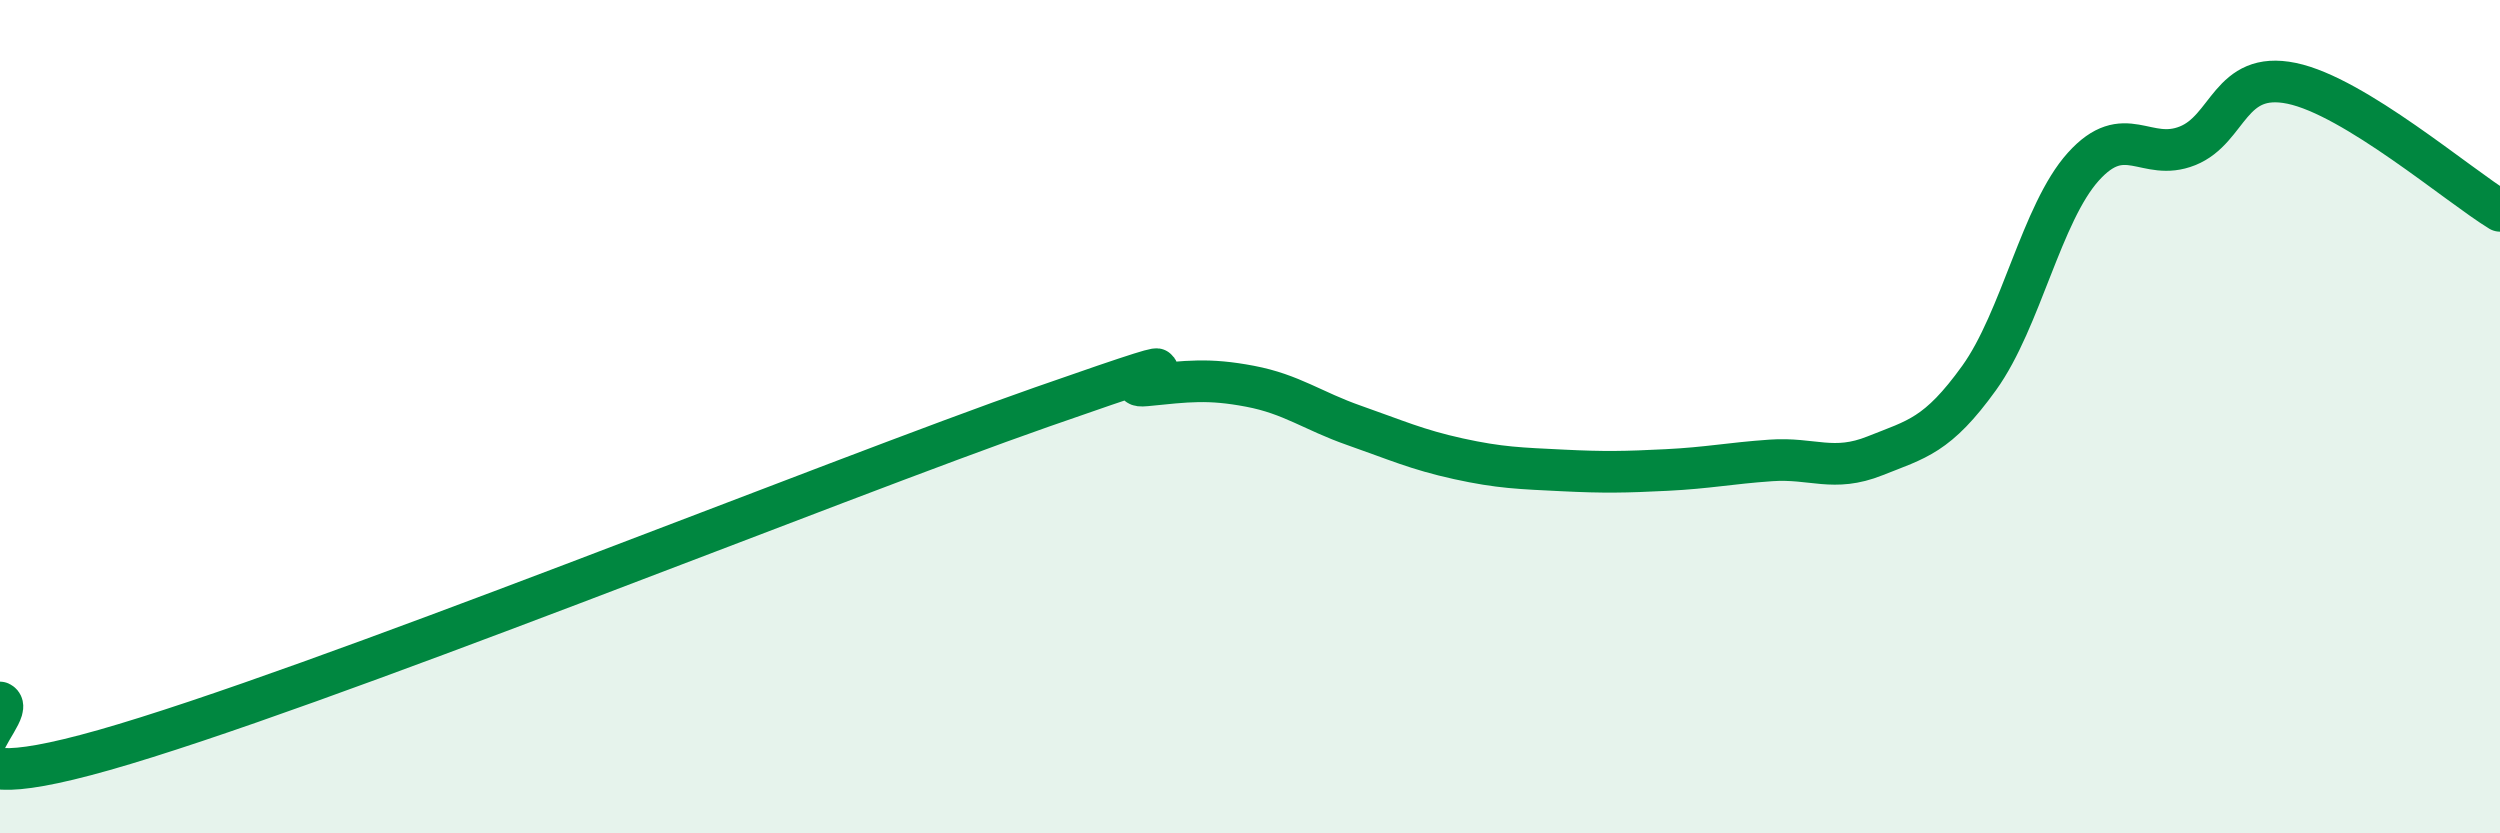
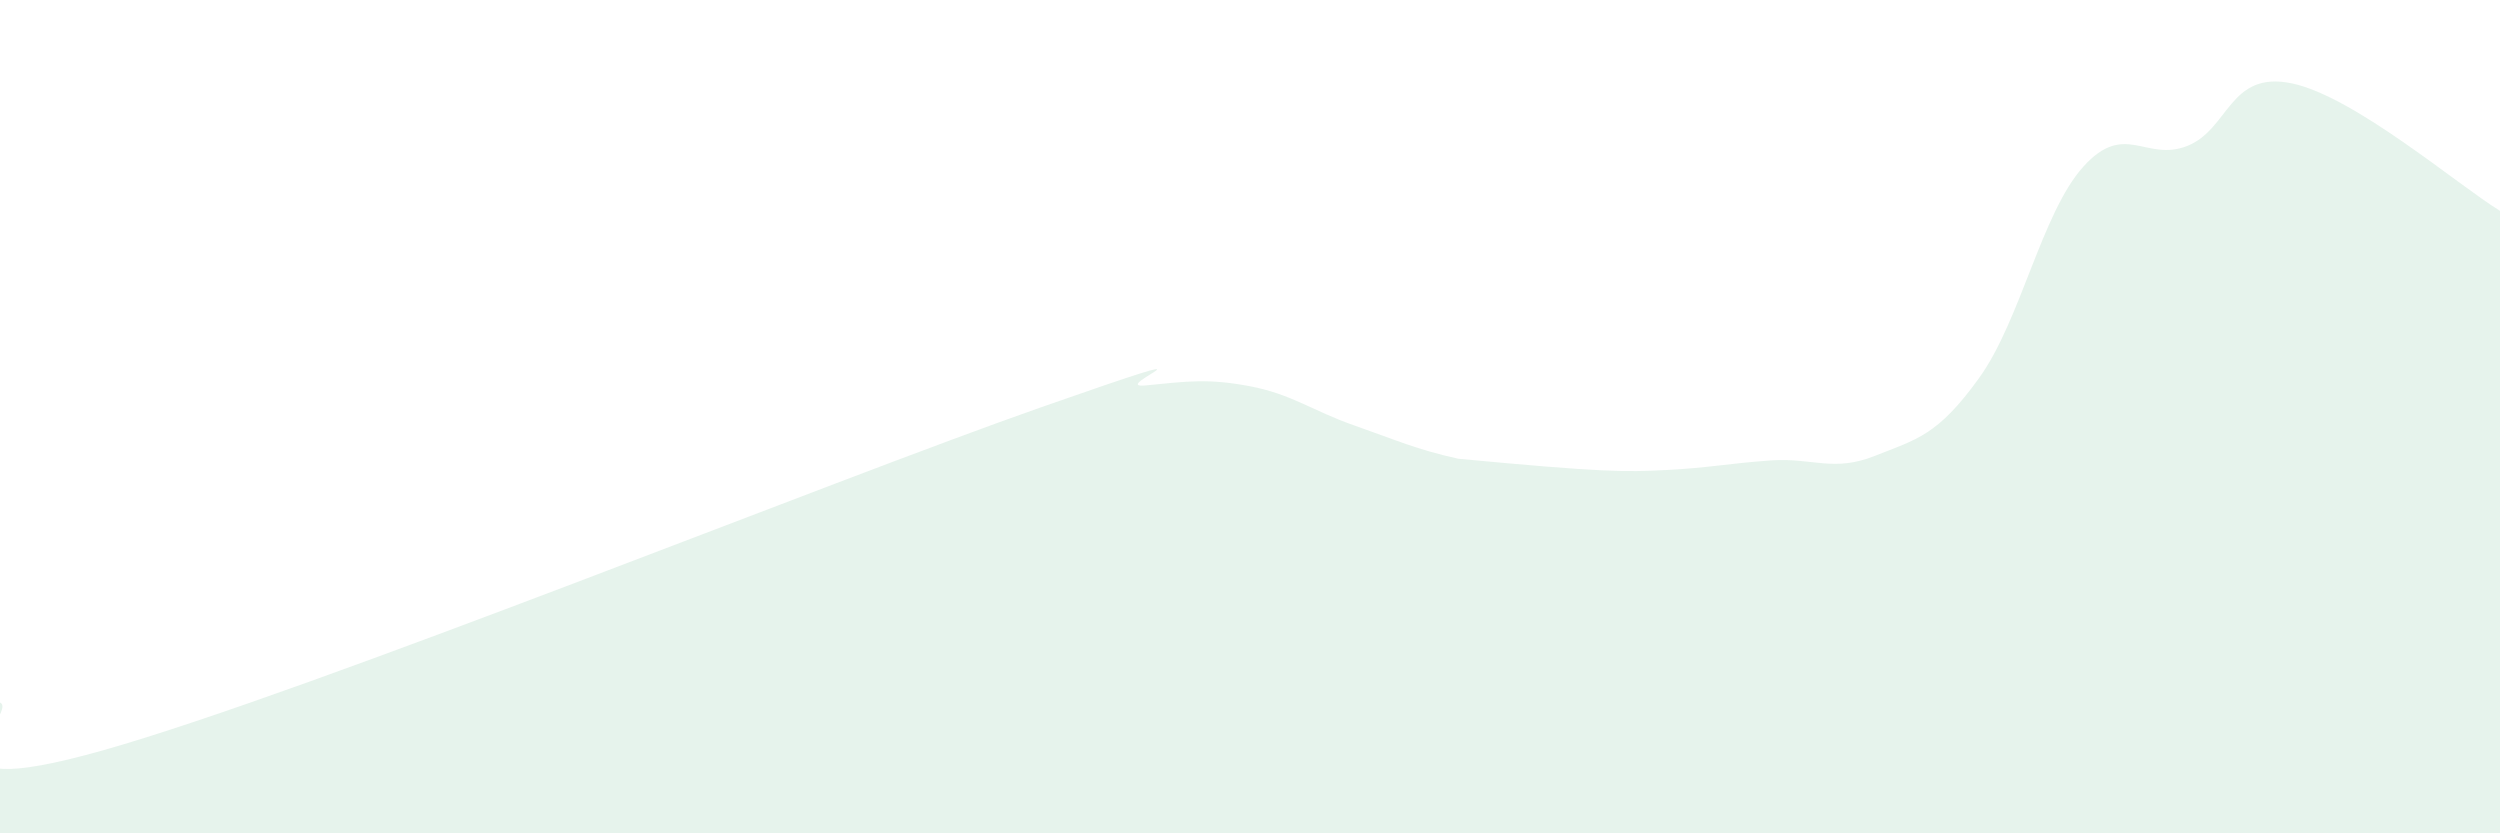
<svg xmlns="http://www.w3.org/2000/svg" width="60" height="20" viewBox="0 0 60 20">
-   <path d="M 0,16.86 C 0.5,17.09 -2.5,19.42 2.5,18 C 7.5,16.58 20,11.52 25,9.77 C 30,8.02 26.5,9.35 27.5,9.25 C 28.5,9.15 29,9.08 30,9.27 C 31,9.46 31.5,9.86 32.5,10.21 C 33.5,10.56 34,10.79 35,11.01 C 36,11.23 36.5,11.24 37.5,11.29 C 38.5,11.34 39,11.33 40,11.28 C 41,11.23 41.5,11.12 42.5,11.05 C 43.5,10.98 44,11.34 45,10.94 C 46,10.54 46.5,10.46 47.5,9.07 C 48.5,7.68 49,5.11 50,4 C 51,2.89 51.5,3.9 52.5,3.5 C 53.5,3.1 53.5,1.69 55,2 C 56.5,2.31 59,4.45 60,5.06L60 20L0 20Z" fill="#008740" opacity="0.1" stroke-linecap="round" stroke-linejoin="round" />
-   <path d="M 0,16.86 C 0.5,17.09 -2.5,19.42 2.5,18 C 7.5,16.58 20,11.52 25,9.77 C 30,8.02 26.5,9.35 27.5,9.25 C 28.5,9.15 29,9.08 30,9.27 C 31,9.46 31.5,9.86 32.5,10.21 C 33.5,10.56 34,10.79 35,11.01 C 36,11.23 36.5,11.24 37.5,11.29 C 38.5,11.34 39,11.33 40,11.28 C 41,11.23 41.5,11.12 42.5,11.05 C 43.5,10.98 44,11.34 45,10.94 C 46,10.54 46.5,10.46 47.5,9.07 C 48.5,7.68 49,5.11 50,4 C 51,2.89 51.5,3.9 52.5,3.5 C 53.5,3.1 53.5,1.69 55,2 C 56.5,2.31 59,4.45 60,5.06" stroke="#008740" stroke-width="1" fill="none" stroke-linecap="round" stroke-linejoin="round" />
+   <path d="M 0,16.86 C 0.5,17.09 -2.5,19.42 2.5,18 C 7.5,16.58 20,11.52 25,9.77 C 30,8.02 26.5,9.35 27.5,9.25 C 28.5,9.15 29,9.08 30,9.27 C 31,9.46 31.5,9.86 32.5,10.21 C 33.5,10.56 34,10.79 35,11.01 C 38.5,11.34 39,11.33 40,11.28 C 41,11.23 41.5,11.12 42.5,11.05 C 43.5,10.98 44,11.34 45,10.94 C 46,10.54 46.5,10.46 47.5,9.07 C 48.5,7.68 49,5.11 50,4 C 51,2.89 51.5,3.9 52.5,3.5 C 53.5,3.1 53.5,1.69 55,2 C 56.5,2.31 59,4.45 60,5.06L60 20L0 20Z" fill="#008740" opacity="0.1" stroke-linecap="round" stroke-linejoin="round" />
</svg>